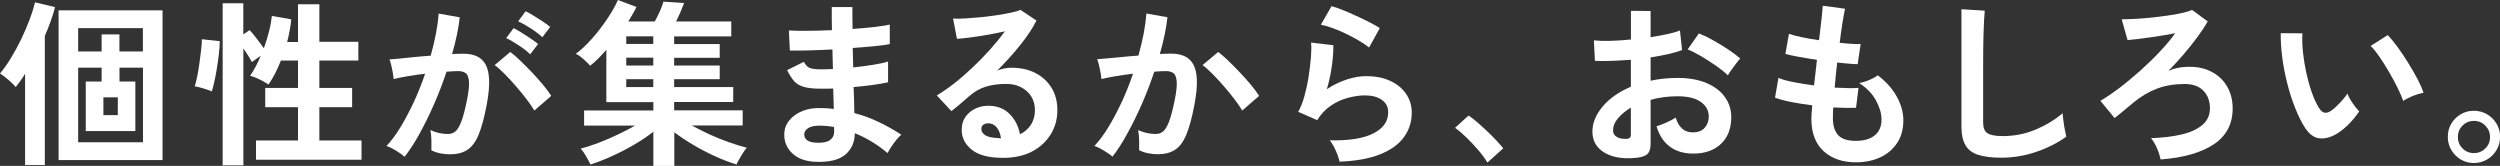
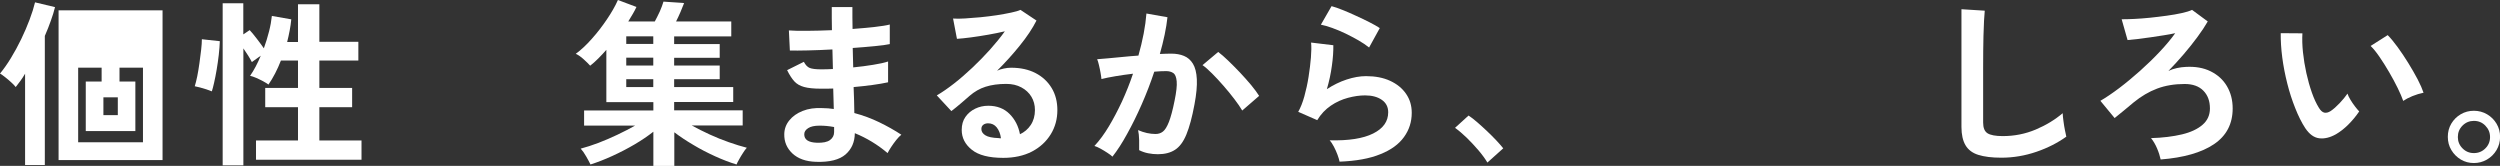
<svg xmlns="http://www.w3.org/2000/svg" version="1.1" id="レイヤー_2" x="0px" y="0px" viewBox="0 0 308.98 20.5" style="enable-background:new 0 0 308.98 20.5;" xml:space="preserve">
  <rect x="0" y="0" width="308.98" height="20.5" fill="#333333" stroke="none" />
  <style type="text/css">
	.st0{fill:#FFFFFF;}
</style>
  <g>
-     <path class="st0" d="M3.1,20.39V9.11C2.91,9.43,2.72,9.73,2.52,10c-0.2,0.27-0.39,0.52-0.58,0.76c-0.13-0.18-0.32-0.37-0.55-0.58   C1.15,9.96,0.91,9.75,0.65,9.55C0.39,9.34,0.18,9.19,0,9.09c0.44-0.53,0.89-1.16,1.34-1.9C1.8,6.44,2.22,5.66,2.62,4.84   s0.74-1.63,1.04-2.42c0.3-0.79,0.52-1.5,0.67-2.13L6.8,0.88c-0.13,0.53-0.3,1.09-0.52,1.69C6.07,3.17,5.82,3.8,5.54,4.44v15.95H3.1   z M7.24,19.78V1.28h12.85v18.5H7.24z M9.66,6.36h2.9V4.25h2.2v2.11h2.9V3.48H9.66V6.36z M9.66,17.58h8.01V8.36h-2.9v1.72h1.96v6.12   H10.6v-6.12h1.96V8.36h-2.9V17.58z M12.78,14.23h1.78v-2.2h-1.78V14.23z" />
+     <path class="st0" d="M3.1,20.39V9.11C2.91,9.43,2.72,9.73,2.52,10c-0.2,0.27-0.39,0.52-0.58,0.76c-0.13-0.18-0.32-0.37-0.55-0.58   C1.15,9.96,0.91,9.75,0.65,9.55C0.39,9.34,0.18,9.19,0,9.09c0.44-0.53,0.89-1.16,1.34-1.9C1.8,6.44,2.22,5.66,2.62,4.84   s0.74-1.63,1.04-2.42c0.3-0.79,0.52-1.5,0.67-2.13L6.8,0.88c-0.13,0.53-0.3,1.09-0.52,1.69C6.07,3.17,5.82,3.8,5.54,4.44v15.95H3.1   z M7.24,19.78V1.28h12.85v18.5H7.24z M9.66,6.36h2.9V4.25h2.2v2.11h2.9V3.48V6.36z M9.66,17.58h8.01V8.36h-2.9v1.72h1.96v6.12   H10.6v-6.12h1.96V8.36h-2.9V17.58z M12.78,14.23h1.78v-2.2h-1.78V14.23z" />
    <path class="st0" d="M26.18,11.29c-0.16-0.07-0.38-0.15-0.65-0.24s-0.54-0.17-0.81-0.24c-0.27-0.07-0.49-0.12-0.65-0.15   c0.1-0.32,0.21-0.74,0.31-1.24c0.1-0.51,0.19-1.04,0.27-1.62c0.08-0.57,0.15-1.12,0.21-1.64c0.06-0.52,0.09-0.96,0.09-1.31   l2.22,0.24c-0.02,0.5-0.06,1.06-0.13,1.68S26.88,8,26.78,8.6c-0.1,0.6-0.21,1.14-0.32,1.63C26.35,10.71,26.26,11.07,26.18,11.29z    M27.52,20.44V0.4h2.55v3.85l0.79-0.53C31.12,4,31.41,4.36,31.75,4.8c0.34,0.44,0.62,0.83,0.86,1.17c0.25-0.69,0.46-1.38,0.64-2.08   c0.18-0.7,0.29-1.34,0.35-1.92l2.4,0.42c-0.04,0.45-0.11,0.92-0.2,1.39c-0.09,0.47-0.19,0.94-0.31,1.41h1.34V0.53h2.64v4.64h4.82   v2.31h-4.82v3.39h4.05v2.38h-4.05v4.11h5.21v2.38H31.64v-2.38h5.19v-4.11h-4.05v-2.38h4.05V7.48h-2.11   c-0.44,1.13-0.95,2.12-1.54,2.97c-0.18-0.13-0.4-0.27-0.68-0.42c-0.28-0.15-0.56-0.28-0.85-0.41c-0.29-0.12-0.53-0.21-0.74-0.25   c0.48-0.69,0.92-1.52,1.32-2.49l-1.1,0.79c-0.12-0.23-0.27-0.5-0.46-0.8c-0.19-0.3-0.39-0.6-0.59-0.89v14.45H27.52z" />
-     <path class="st0" d="M50,19.38c-0.13-0.13-0.34-0.29-0.62-0.48c-0.28-0.19-0.56-0.37-0.86-0.53c-0.29-0.16-0.54-0.27-0.75-0.33   c0.62-0.66,1.21-1.46,1.78-2.41c0.57-0.95,1.11-1.98,1.63-3.09c0.51-1.12,0.97-2.26,1.36-3.43C51.8,9.2,51.08,9.3,50.38,9.42   s-1.27,0.23-1.73,0.35C48.64,9.58,48.6,9.32,48.55,9c-0.06-0.32-0.12-0.64-0.2-0.96c-0.07-0.32-0.15-0.55-0.22-0.69   c0.34-0.03,0.78-0.07,1.32-0.12c0.54-0.05,1.14-0.11,1.8-0.18c0.66-0.07,1.32-0.12,1.98-0.17c0.26-0.92,0.48-1.83,0.65-2.72   c0.17-0.89,0.28-1.71,0.34-2.48l2.6,0.46c-0.07,0.67-0.19,1.4-0.35,2.17c-0.16,0.77-0.36,1.56-0.59,2.37   c0.29-0.01,0.56-0.03,0.79-0.03c0.23-0.01,0.44-0.01,0.62-0.01c0.59,0,1.11,0.09,1.57,0.28s0.83,0.51,1.11,0.97s0.44,1.1,0.48,1.91   c0.04,0.81-0.05,1.85-0.29,3.11c-0.29,1.58-0.63,2.82-1,3.72s-0.84,1.53-1.4,1.89c-0.56,0.37-1.27,0.55-2.13,0.55   c-0.88,0-1.65-0.16-2.31-0.48c0.01-0.35,0.01-0.78,0-1.28c-0.01-0.5-0.06-0.91-0.13-1.23c0.73,0.32,1.45,0.48,2.16,0.48   c0.35,0,0.66-0.1,0.91-0.3c0.26-0.2,0.5-0.59,0.74-1.19c0.23-0.59,0.47-1.47,0.7-2.63c0.22-1.07,0.31-1.87,0.26-2.39   s-0.18-0.86-0.42-1.02c-0.23-0.16-0.53-0.24-0.88-0.24c-0.41,0-0.9,0.02-1.47,0.07c-0.45,1.36-0.97,2.71-1.55,4.03   c-0.58,1.32-1.18,2.54-1.8,3.66S50.6,18.62,50,19.38z M66.04,13.66c-0.23-0.4-0.56-0.87-0.97-1.41c-0.41-0.54-0.86-1.09-1.34-1.64   c-0.48-0.55-0.95-1.06-1.41-1.52s-0.85-0.81-1.19-1.04l1.94-1.63c0.35,0.26,0.76,0.62,1.23,1.07c0.47,0.45,0.95,0.94,1.45,1.46   c0.5,0.53,0.96,1.05,1.39,1.56c0.42,0.51,0.75,0.96,0.99,1.34L66.04,13.66z M65.53,6.71c-0.38-0.37-0.86-0.74-1.44-1.12   C63.51,5.21,63,4.91,62.56,4.71l0.92-1.23c0.25,0.12,0.57,0.3,0.96,0.54s0.77,0.49,1.16,0.75c0.38,0.26,0.68,0.48,0.9,0.67   L65.53,6.71z M67.03,4.6c-0.4-0.37-0.88-0.74-1.46-1.11c-0.58-0.37-1.09-0.66-1.53-0.85l0.92-1.25c0.25,0.12,0.57,0.29,0.96,0.53   c0.39,0.24,0.78,0.48,1.17,0.74c0.39,0.26,0.69,0.48,0.91,0.67L67.03,4.6z" />
    <path class="st0" d="M80.75,20.5v-4.22c-0.69,0.54-1.47,1.07-2.34,1.58c-0.87,0.51-1.78,0.98-2.72,1.41   c-0.94,0.43-1.84,0.78-2.71,1.06c-0.12-0.25-0.29-0.58-0.53-0.99c-0.23-0.41-0.46-0.73-0.68-0.97c0.67-0.18,1.4-0.41,2.19-0.71   c0.78-0.3,1.57-0.64,2.35-1.01s1.51-0.75,2.19-1.13h-6.31v-1.87h8.56v-1.03h-5.81V6.16c-0.32,0.37-0.65,0.72-0.99,1.06   c-0.34,0.34-0.67,0.64-1.01,0.9c-0.18-0.21-0.44-0.46-0.79-0.78s-0.68-0.55-0.99-0.69c0.66-0.48,1.32-1.1,1.99-1.86   c0.67-0.75,1.29-1.55,1.86-2.4c0.57-0.84,1.03-1.64,1.36-2.39l2.29,0.86c-0.12,0.26-0.26,0.54-0.44,0.84   c-0.18,0.29-0.37,0.61-0.57,0.95h3.28c0.21-0.38,0.41-0.8,0.62-1.24C81.75,0.95,81.9,0.55,82,0.2l2.55,0.18   c-0.12,0.32-0.27,0.69-0.45,1.11c-0.18,0.42-0.36,0.8-0.54,1.16h6.82v1.85h-7.06v0.95h5.63v1.69h-5.63V8.1h5.63v1.69h-5.63v0.97   h7.3v1.85h-7.3v1.03h8.47v1.87H85.5c0.69,0.38,1.43,0.75,2.21,1.11c0.78,0.36,1.58,0.68,2.38,0.96c0.8,0.28,1.54,0.51,2.21,0.68   c-0.15,0.16-0.3,0.37-0.47,0.64c-0.17,0.26-0.33,0.52-0.47,0.78c-0.15,0.26-0.26,0.47-0.33,0.65c-0.85-0.26-1.74-0.6-2.66-1.02   c-0.92-0.42-1.82-0.88-2.68-1.4c-0.87-0.51-1.65-1.03-2.35-1.56v4.16H80.75z M77.4,5.43h3.34V4.49H77.4V5.43z M77.4,8.1h3.34V7.13   H77.4V8.1z M77.4,10.76h3.34V9.79H77.4V10.76z" />
    <path class="st0" d="M100.84,20c-1.25-0.04-2.21-0.39-2.9-1.03c-0.69-0.65-1.03-1.44-1.01-2.4c0.01-0.63,0.22-1.2,0.62-1.69   c0.4-0.5,0.95-0.89,1.65-1.17c0.7-0.28,1.52-0.4,2.44-0.35c0.25,0,0.49,0.01,0.72,0.03c0.23,0.02,0.46,0.05,0.69,0.08l-0.07-2.53   c-0.25,0.01-0.5,0.02-0.76,0.02c-0.26,0-0.51,0-0.76,0c-0.88,0-1.57-0.07-2.08-0.21c-0.51-0.14-0.91-0.37-1.21-0.7   c-0.3-0.33-0.6-0.79-0.89-1.38l2.07-1.03c0.21,0.4,0.45,0.65,0.73,0.76c0.28,0.11,0.76,0.17,1.43,0.17c0.22,0,0.45,0,0.69-0.01   c0.24-0.01,0.49-0.02,0.74-0.03c-0.02-0.4-0.03-0.8-0.03-1.21c-0.01-0.41-0.02-0.81-0.03-1.21c-1.07,0.06-2.08,0.1-3.04,0.12   c-0.95,0.02-1.69,0.03-2.22,0.01L97.5,3.76c0.51,0.04,1.25,0.06,2.22,0.05c0.97-0.01,2-0.03,3.1-0.08   c-0.01-0.53-0.02-1.03-0.02-1.52s0-0.93,0-1.34h2.55c0,0.4,0,0.82,0,1.28c0,0.46,0.01,0.93,0.02,1.43c1-0.07,1.91-0.16,2.75-0.25   c0.84-0.1,1.45-0.19,1.85-0.3v2.42c-0.4,0.09-1.01,0.17-1.84,0.25c-0.83,0.08-1.74,0.16-2.74,0.23c0.01,0.4,0.03,0.8,0.03,1.2   s0.02,0.8,0.03,1.2c0.87-0.09,1.69-0.19,2.46-0.32c0.78-0.12,1.39-0.26,1.85-0.41v2.57c-0.54,0.12-1.18,0.23-1.92,0.33   c-0.74,0.1-1.52,0.19-2.34,0.26c0.03,0.59,0.05,1.15,0.06,1.69c0.01,0.54,0.02,1.05,0.03,1.52c1.09,0.29,2.11,0.67,3.08,1.14   c0.97,0.47,1.88,0.98,2.73,1.54c-0.19,0.15-0.4,0.36-0.63,0.65c-0.23,0.29-0.44,0.58-0.63,0.87c-0.19,0.29-0.34,0.54-0.44,0.75   c-1.23-1.04-2.58-1.86-4.05-2.46c-0.01,1.1-0.4,1.98-1.15,2.63S102.53,20.06,100.84,20z M100.93,17.64   c0.76,0.03,1.31-0.08,1.65-0.33c0.34-0.25,0.51-0.58,0.51-0.99v-0.62c-0.31-0.06-0.61-0.1-0.91-0.13c-0.3-0.03-0.6-0.04-0.89-0.04   c-0.62,0-1.09,0.1-1.41,0.31c-0.32,0.21-0.48,0.45-0.48,0.75C99.39,17.25,99.9,17.6,100.93,17.64z" />
    <path class="st0" d="M124,19.51c-1.76,0-3.06-0.33-3.89-1c-0.84-0.67-1.25-1.49-1.25-2.45c0-0.63,0.15-1.17,0.46-1.61   c0.31-0.44,0.71-0.78,1.21-1.02c0.5-0.24,1.03-0.36,1.61-0.36c1.08,0,1.96,0.34,2.63,1.01c0.67,0.67,1.1,1.51,1.29,2.51   c0.54-0.25,0.99-0.63,1.33-1.14c0.34-0.51,0.52-1.13,0.52-1.85c0-0.62-0.15-1.17-0.44-1.65c-0.29-0.48-0.71-0.87-1.24-1.15   c-0.54-0.29-1.16-0.43-1.86-0.43c-0.98,0-1.84,0.12-2.56,0.35c-0.73,0.23-1.38,0.61-1.97,1.12c-0.26,0.23-0.61,0.54-1.04,0.9   c-0.43,0.37-0.84,0.7-1.22,0.99l-1.8-1.94c0.66-0.38,1.36-0.87,2.11-1.45s1.5-1.24,2.27-1.96c0.76-0.72,1.49-1.46,2.18-2.23   c0.69-0.77,1.31-1.53,1.85-2.28c-0.63,0.15-1.32,0.29-2.06,0.42c-0.74,0.13-1.45,0.24-2.13,0.33c-0.68,0.09-1.26,0.15-1.73,0.18   l-0.48-2.51c0.4,0.03,0.89,0.03,1.48-0.01c0.59-0.04,1.24-0.09,1.92-0.15c0.69-0.07,1.36-0.15,2.01-0.25   c0.65-0.1,1.24-0.21,1.76-0.32c0.52-0.11,0.91-0.22,1.16-0.34l1.98,1.32c-0.5,0.98-1.18,2.01-2.06,3.09   c-0.87,1.08-1.81,2.12-2.81,3.11c0.25-0.12,0.53-0.21,0.84-0.27c0.31-0.07,0.61-0.1,0.9-0.1c1.16,0,2.16,0.22,3.01,0.66   c0.85,0.44,1.51,1.05,1.99,1.84c0.48,0.79,0.71,1.7,0.71,2.74c0,1.1-0.27,2.1-0.82,2.99c-0.55,0.89-1.32,1.61-2.32,2.13   S125.34,19.51,124,19.51z M123.71,17.09c-0.07-0.56-0.25-1-0.52-1.34c-0.27-0.34-0.63-0.51-1.07-0.51c-0.23,0-0.43,0.06-0.59,0.18   c-0.16,0.12-0.24,0.29-0.24,0.53c0,0.31,0.17,0.57,0.49,0.77c0.33,0.21,0.88,0.32,1.66,0.35c0.04,0.01,0.09,0.02,0.13,0.02   C123.62,17.09,123.67,17.09,123.71,17.09z" />
    <path class="st0" d="M137.49,19.36c-0.13-0.13-0.34-0.29-0.62-0.47c-0.28-0.18-0.56-0.36-0.86-0.52c-0.29-0.16-0.54-0.27-0.75-0.33   c0.62-0.66,1.21-1.46,1.78-2.41c0.57-0.95,1.11-1.98,1.63-3.09c0.51-1.12,0.97-2.26,1.36-3.43c-0.75,0.09-1.47,0.19-2.17,0.31   s-1.27,0.23-1.73,0.35c-0.02-0.19-0.05-0.45-0.11-0.77c-0.06-0.32-0.12-0.64-0.2-0.96c-0.07-0.32-0.15-0.55-0.22-0.72   c0.34-0.03,0.78-0.07,1.32-0.11c0.54-0.04,1.14-0.1,1.8-0.17c0.66-0.07,1.32-0.12,1.98-0.17c0.26-0.92,0.48-1.83,0.65-2.72   c0.17-0.89,0.28-1.71,0.34-2.48l2.6,0.46c-0.07,0.67-0.19,1.4-0.35,2.17c-0.16,0.77-0.36,1.56-0.59,2.37   c0.29-0.01,0.56-0.03,0.79-0.03c0.23-0.01,0.44-0.01,0.62-0.01c0.59,0,1.11,0.09,1.57,0.28s0.83,0.51,1.11,0.97s0.44,1.1,0.48,1.91   c0.04,0.81-0.05,1.85-0.29,3.11c-0.29,1.58-0.63,2.82-1,3.72s-0.84,1.53-1.4,1.89c-0.56,0.37-1.27,0.55-2.13,0.55   c-0.41,0-0.81-0.04-1.21-0.12c-0.4-0.08-0.76-0.21-1.1-0.38c0.01-0.34,0.01-0.75,0-1.25c-0.01-0.5-0.06-0.91-0.13-1.23   c0.73,0.32,1.45,0.48,2.16,0.48c0.35,0,0.66-0.1,0.91-0.3c0.26-0.2,0.5-0.59,0.74-1.19c0.23-0.59,0.47-1.47,0.7-2.63   c0.22-1.07,0.31-1.87,0.26-2.39s-0.18-0.86-0.42-1.02c-0.23-0.16-0.53-0.24-0.88-0.24c-0.41,0-0.9,0.02-1.47,0.07   c-0.45,1.36-0.97,2.71-1.55,4.03c-0.58,1.32-1.18,2.54-1.8,3.65C138.7,17.66,138.09,18.6,137.49,19.36z M153.53,13.66   c-0.23-0.4-0.56-0.87-0.97-1.41c-0.41-0.54-0.86-1.09-1.34-1.64c-0.48-0.55-0.95-1.06-1.41-1.52s-0.85-0.81-1.19-1.04l1.94-1.63   c0.35,0.26,0.76,0.62,1.23,1.07c0.47,0.45,0.95,0.94,1.45,1.46c0.5,0.53,0.96,1.05,1.39,1.56c0.42,0.51,0.75,0.96,0.99,1.34   L153.53,13.66z" />
    <path class="st0" d="M165.56,19.98c-0.04-0.22-0.13-0.5-0.25-0.84c-0.12-0.34-0.28-0.67-0.45-1.01c-0.18-0.34-0.35-0.6-0.53-0.79   c2.35,0.06,4.14-0.22,5.38-0.84c1.24-0.62,1.86-1.49,1.86-2.62c0-0.66-0.26-1.17-0.79-1.54s-1.22-0.55-2.07-0.55   c-0.66,0-1.36,0.1-2.11,0.3c-0.75,0.2-1.46,0.52-2.12,0.97s-1.23,1.04-1.68,1.79l-2.35-1.03c0.29-0.51,0.55-1.16,0.76-1.92   c0.21-0.77,0.39-1.57,0.52-2.41s0.23-1.63,0.29-2.38c0.06-0.75,0.07-1.36,0.02-1.85l2.75,0.33c0.01,0.72-0.04,1.57-0.18,2.54   c-0.13,0.98-0.34,1.94-0.62,2.89c0.78-0.51,1.59-0.91,2.44-1.19c0.85-0.28,1.65-0.42,2.4-0.42c1.14,0,2.14,0.19,2.98,0.58   c0.84,0.39,1.5,0.92,1.97,1.61c0.47,0.68,0.7,1.46,0.7,2.34c0,1.12-0.32,2.12-0.96,3c-0.64,0.89-1.61,1.6-2.93,2.12   C169.28,19.6,167.6,19.9,165.56,19.98z M169.21,5.87c-0.37-0.29-0.8-0.59-1.31-0.88c-0.51-0.29-1.04-0.57-1.59-0.84   c-0.56-0.26-1.1-0.5-1.64-0.69c-0.54-0.2-1.01-0.33-1.42-0.41l1.32-2.29c0.38,0.1,0.84,0.26,1.36,0.47   c0.53,0.21,1.08,0.45,1.66,0.72c0.58,0.26,1.13,0.53,1.65,0.79c0.52,0.26,0.95,0.51,1.29,0.73L169.21,5.87z" />
    <path class="st0" d="M183.83,20.09c-0.28-0.47-0.65-0.98-1.11-1.52c-0.46-0.54-0.95-1.06-1.45-1.55c-0.51-0.49-0.99-0.9-1.44-1.22   l1.67-1.52c0.34,0.22,0.7,0.5,1.1,0.85s0.8,0.71,1.21,1.1c0.41,0.39,0.79,0.77,1.13,1.13c0.34,0.37,0.63,0.69,0.85,0.97   L183.83,20.09z" />
-     <path class="st0" d="M202.35,19.49c-1.09,0.13-2.05,0.08-2.88-0.14c-0.84-0.23-1.49-0.61-1.96-1.13c-0.47-0.53-0.7-1.19-0.7-1.98   c0-1.04,0.42-2.06,1.26-3.07c0.84-1,2.01-1.82,3.49-2.45V7.39c-0.81,0.06-1.59,0.1-2.34,0.13s-1.46,0.03-2.1,0l-0.13-2.53   c0.56,0.06,1.24,0.08,2.05,0.06c0.81-0.02,1.65-0.08,2.53-0.17V1.34L204,1.36V4.6c0.73-0.12,1.42-0.25,2.06-0.38   c0.64-0.14,1.16-0.29,1.57-0.45l0.26,2.42c-0.51,0.19-1.11,0.36-1.78,0.51c-0.67,0.15-1.38,0.28-2.11,0.4v2.88   c0.51-0.12,1.05-0.21,1.61-0.26c0.56-0.06,1.14-0.09,1.74-0.09c1.41,0,2.61,0.22,3.6,0.65c0.99,0.43,1.74,1.01,2.25,1.74   c0.51,0.73,0.77,1.54,0.77,2.45c0,1.41-0.43,2.52-1.28,3.32s-2,1.2-3.45,1.19c-1.13,0-2.08-0.28-2.85-0.85   c-0.77-0.56-1.32-1.4-1.66-2.52c0.34-0.1,0.75-0.26,1.23-0.47c0.48-0.21,0.87-0.42,1.14-0.61c0.37,1.22,1.07,1.83,2.11,1.83   c0.65,0,1.14-0.19,1.47-0.56s0.51-0.84,0.51-1.4c0-0.72-0.32-1.32-0.97-1.79c-0.65-0.48-1.61-0.71-2.9-0.71   c-1.17,0-2.28,0.15-3.32,0.44v5.48c0,0.54-0.12,0.94-0.37,1.2C203.38,19.25,202.95,19.42,202.35,19.49z M200.77,17.16   c0.28,0.02,0.48-0.01,0.6-0.09c0.12-0.07,0.19-0.21,0.19-0.4v-3.37c-0.67,0.41-1.21,0.86-1.61,1.34c-0.4,0.48-0.59,0.97-0.59,1.45   c0,0.34,0.12,0.59,0.37,0.77C199.98,17.05,200.33,17.15,200.77,17.16z M213.55,9.31c-0.35-0.35-0.83-0.74-1.43-1.16   c-0.6-0.42-1.22-0.81-1.85-1.19c-0.63-0.37-1.2-0.66-1.69-0.85l1.39-1.98c0.53,0.21,1.11,0.48,1.74,0.84   c0.63,0.35,1.25,0.73,1.85,1.12c0.6,0.4,1.11,0.78,1.52,1.14c-0.15,0.16-0.33,0.38-0.54,0.66c-0.21,0.28-0.41,0.55-0.59,0.81   C213.75,8.98,213.62,9.17,213.55,9.31z" />
-     <path class="st0" d="M229.37,20.06c-1.64,0-2.97-0.46-3.97-1.36c-1-0.91-1.51-2.22-1.53-3.94c0-0.21,0.01-0.45,0.03-0.75   c0.02-0.29,0.05-0.62,0.08-0.99c-0.94-0.12-1.81-0.26-2.63-0.42c-0.81-0.16-1.47-0.34-1.97-0.53l0.42-2.44   c0.44,0.19,1.06,0.36,1.86,0.52c0.8,0.15,1.65,0.29,2.54,0.41c0.06-0.51,0.12-1.03,0.18-1.56c0.06-0.53,0.12-1.06,0.18-1.61   c-0.81-0.12-1.56-0.24-2.27-0.37s-1.25-0.25-1.63-0.35l0.44-2.49c0.35,0.13,0.87,0.27,1.54,0.41c0.67,0.14,1.4,0.27,2.18,0.38   c0.12-0.95,0.22-1.81,0.3-2.57c0.08-0.76,0.14-1.33,0.16-1.69l2.75,0.37c-0.09,0.4-0.19,0.96-0.31,1.71   c-0.12,0.74-0.23,1.57-0.35,2.5c0.53,0.06,1.02,0.1,1.47,0.13c0.45,0.03,0.83,0.04,1.12,0.02l-0.37,2.49   c-0.28,0-0.64-0.02-1.08-0.06c-0.44-0.04-0.92-0.08-1.45-0.14c-0.06,0.53-0.11,1.05-0.17,1.56c-0.05,0.51-0.1,1.03-0.14,1.54   c0.59,0.03,1.13,0.05,1.64,0.06c0.51,0.01,0.94,0,1.31-0.03l-0.31,2.46c-0.4,0.01-0.83,0.02-1.31,0.01   c-0.48-0.01-0.98-0.03-1.51-0.05c-0.02,0.25-0.03,0.49-0.03,0.71s-0.01,0.44-0.01,0.65c0.01,0.94,0.24,1.63,0.68,2.09   c0.44,0.46,1.16,0.68,2.16,0.68c0.98,0,1.76-0.22,2.32-0.67s0.85-1.1,0.85-1.97c0-0.73-0.23-1.52-0.68-2.35s-1.15-1.55-2.09-2.16   c0.41-0.06,0.84-0.19,1.3-0.39c0.45-0.2,0.79-0.38,1.01-0.56c1.03,0.78,1.81,1.66,2.35,2.64c0.54,0.98,0.81,1.96,0.81,2.93   c0,1.07-0.25,2-0.76,2.77c-0.51,0.78-1.2,1.38-2.08,1.79C231.52,19.85,230.51,20.06,229.37,20.06z" />
    <path class="st0" d="M247.35,19.49c-1.17,0-2.12-0.12-2.85-0.35c-0.73-0.23-1.25-0.63-1.58-1.19c-0.33-0.56-0.5-1.31-0.5-2.27V1.14   l2.88,0.18c-0.03,0.25-0.06,0.67-0.09,1.25c-0.03,0.59-0.05,1.22-0.07,1.89c-0.01,0.54-0.03,1.14-0.03,1.78   c-0.01,0.65-0.01,1.36-0.01,2.13v6.78c0,0.65,0.18,1.09,0.54,1.32s0.99,0.35,1.88,0.35c1.44,0,2.8-0.27,4.08-0.81   s2.39-1.22,3.33-2.02c0.01,0.28,0.05,0.61,0.1,1c0.05,0.39,0.11,0.76,0.18,1.1s0.12,0.61,0.17,0.8c-1.06,0.76-2.29,1.39-3.69,1.87   S248.84,19.49,247.35,19.49z" />
    <path class="st0" d="M267.04,19.71c-0.09-0.41-0.23-0.87-0.44-1.36c-0.21-0.5-0.46-0.92-0.75-1.28c1.45-0.04,2.72-0.2,3.82-0.46   c1.09-0.26,1.94-0.66,2.55-1.19c0.61-0.53,0.91-1.2,0.91-2.02c0-0.91-0.27-1.64-0.81-2.19c-0.54-0.55-1.31-0.83-2.31-0.83   c-1.26,0-2.4,0.19-3.41,0.57c-1.01,0.38-1.97,0.95-2.88,1.69c-0.51,0.43-0.93,0.77-1.25,1.04c-0.32,0.27-0.7,0.58-1.12,0.91   l-1.76-2.13c0.69-0.4,1.46-0.92,2.31-1.56c0.85-0.64,1.71-1.36,2.58-2.13c0.87-0.78,1.69-1.57,2.45-2.38   c0.76-0.81,1.4-1.57,1.91-2.29c-0.41,0.09-0.88,0.18-1.41,0.26c-0.53,0.09-1.08,0.17-1.64,0.25c-0.56,0.08-1.1,0.15-1.59,0.21   c-0.5,0.06-0.92,0.1-1.25,0.13l-0.73-2.57c0.41,0,0.92-0.01,1.54-0.04c0.62-0.03,1.27-0.08,1.97-0.15c0.7-0.07,1.38-0.16,2.06-0.25   c0.67-0.09,1.29-0.2,1.84-0.32s0.98-0.25,1.29-0.4l1.94,1.43c-0.34,0.59-0.76,1.23-1.28,1.93c-0.51,0.7-1.08,1.4-1.69,2.12   c-0.62,0.72-1.25,1.41-1.89,2.07c0.32-0.16,0.67-0.28,1.06-0.36c0.38-0.08,0.73-0.13,1.06-0.14c1.19-0.07,2.22,0.11,3.09,0.54   c0.87,0.43,1.55,1.04,2.02,1.84s0.71,1.71,0.71,2.75c0,1.91-0.77,3.38-2.31,4.42S269.88,19.49,267.04,19.71z" />
    <path class="st0" d="M288.71,16.59c-0.73,0.41-1.42,0.58-2.07,0.5c-0.65-0.08-1.22-0.5-1.72-1.24c-0.46-0.7-0.87-1.53-1.25-2.49   c-0.38-0.95-0.71-1.96-0.98-3.04c-0.27-1.07-0.48-2.14-0.62-3.21c-0.14-1.07-0.2-2.08-0.19-3.01l2.68,0.02   c-0.04,0.72-0.02,1.5,0.07,2.35s0.23,1.71,0.42,2.57s0.42,1.67,0.68,2.41c0.26,0.74,0.55,1.36,0.86,1.86   c0.21,0.35,0.43,0.55,0.67,0.61c0.24,0.05,0.5-0.01,0.78-0.19c0.35-0.23,0.72-0.56,1.11-0.97s0.72-0.81,0.98-1.19   c0.07,0.22,0.19,0.47,0.36,0.75c0.17,0.28,0.35,0.55,0.55,0.81c0.2,0.26,0.38,0.48,0.54,0.64c-0.4,0.59-0.85,1.13-1.35,1.63   C289.73,15.9,289.22,16.29,288.71,16.59z M297.02,12.47c-0.15-0.42-0.37-0.95-0.68-1.58c-0.31-0.63-0.66-1.29-1.06-1.97   c-0.4-0.68-0.79-1.31-1.19-1.89c-0.4-0.58-0.76-1.03-1.1-1.35l2.11-1.34c0.37,0.37,0.77,0.86,1.22,1.47   c0.45,0.62,0.89,1.27,1.32,1.97c0.43,0.7,0.82,1.37,1.16,2.02c0.34,0.65,0.58,1.21,0.73,1.66c-0.45,0.09-0.91,0.23-1.38,0.42   C297.69,12.07,297.31,12.27,297.02,12.47z" />
    <path class="st0" d="M305.75,20.15c-0.59,0-1.12-0.14-1.61-0.43c-0.48-0.29-0.87-0.67-1.17-1.17s-0.44-1.04-0.44-1.64   s0.14-1.14,0.43-1.63c0.29-0.48,0.67-0.87,1.17-1.16s1.03-0.43,1.62-0.43c0.6,0,1.15,0.15,1.64,0.44c0.49,0.29,0.88,0.68,1.17,1.17   s0.43,1.02,0.43,1.61c0,0.6-0.15,1.15-0.44,1.64c-0.29,0.49-0.69,0.88-1.18,1.17C306.87,20.01,306.33,20.15,305.75,20.15z    M305.75,18.92c0.56,0,1.03-0.19,1.42-0.58s0.58-0.85,0.58-1.4c0-0.54-0.19-1.01-0.58-1.41c-0.39-0.4-0.86-0.59-1.42-0.59   c-0.54,0-1.01,0.19-1.4,0.58s-0.58,0.86-0.58,1.42c0,0.54,0.19,1.01,0.58,1.4S305.2,18.92,305.75,18.92z" />
  </g>
</svg>